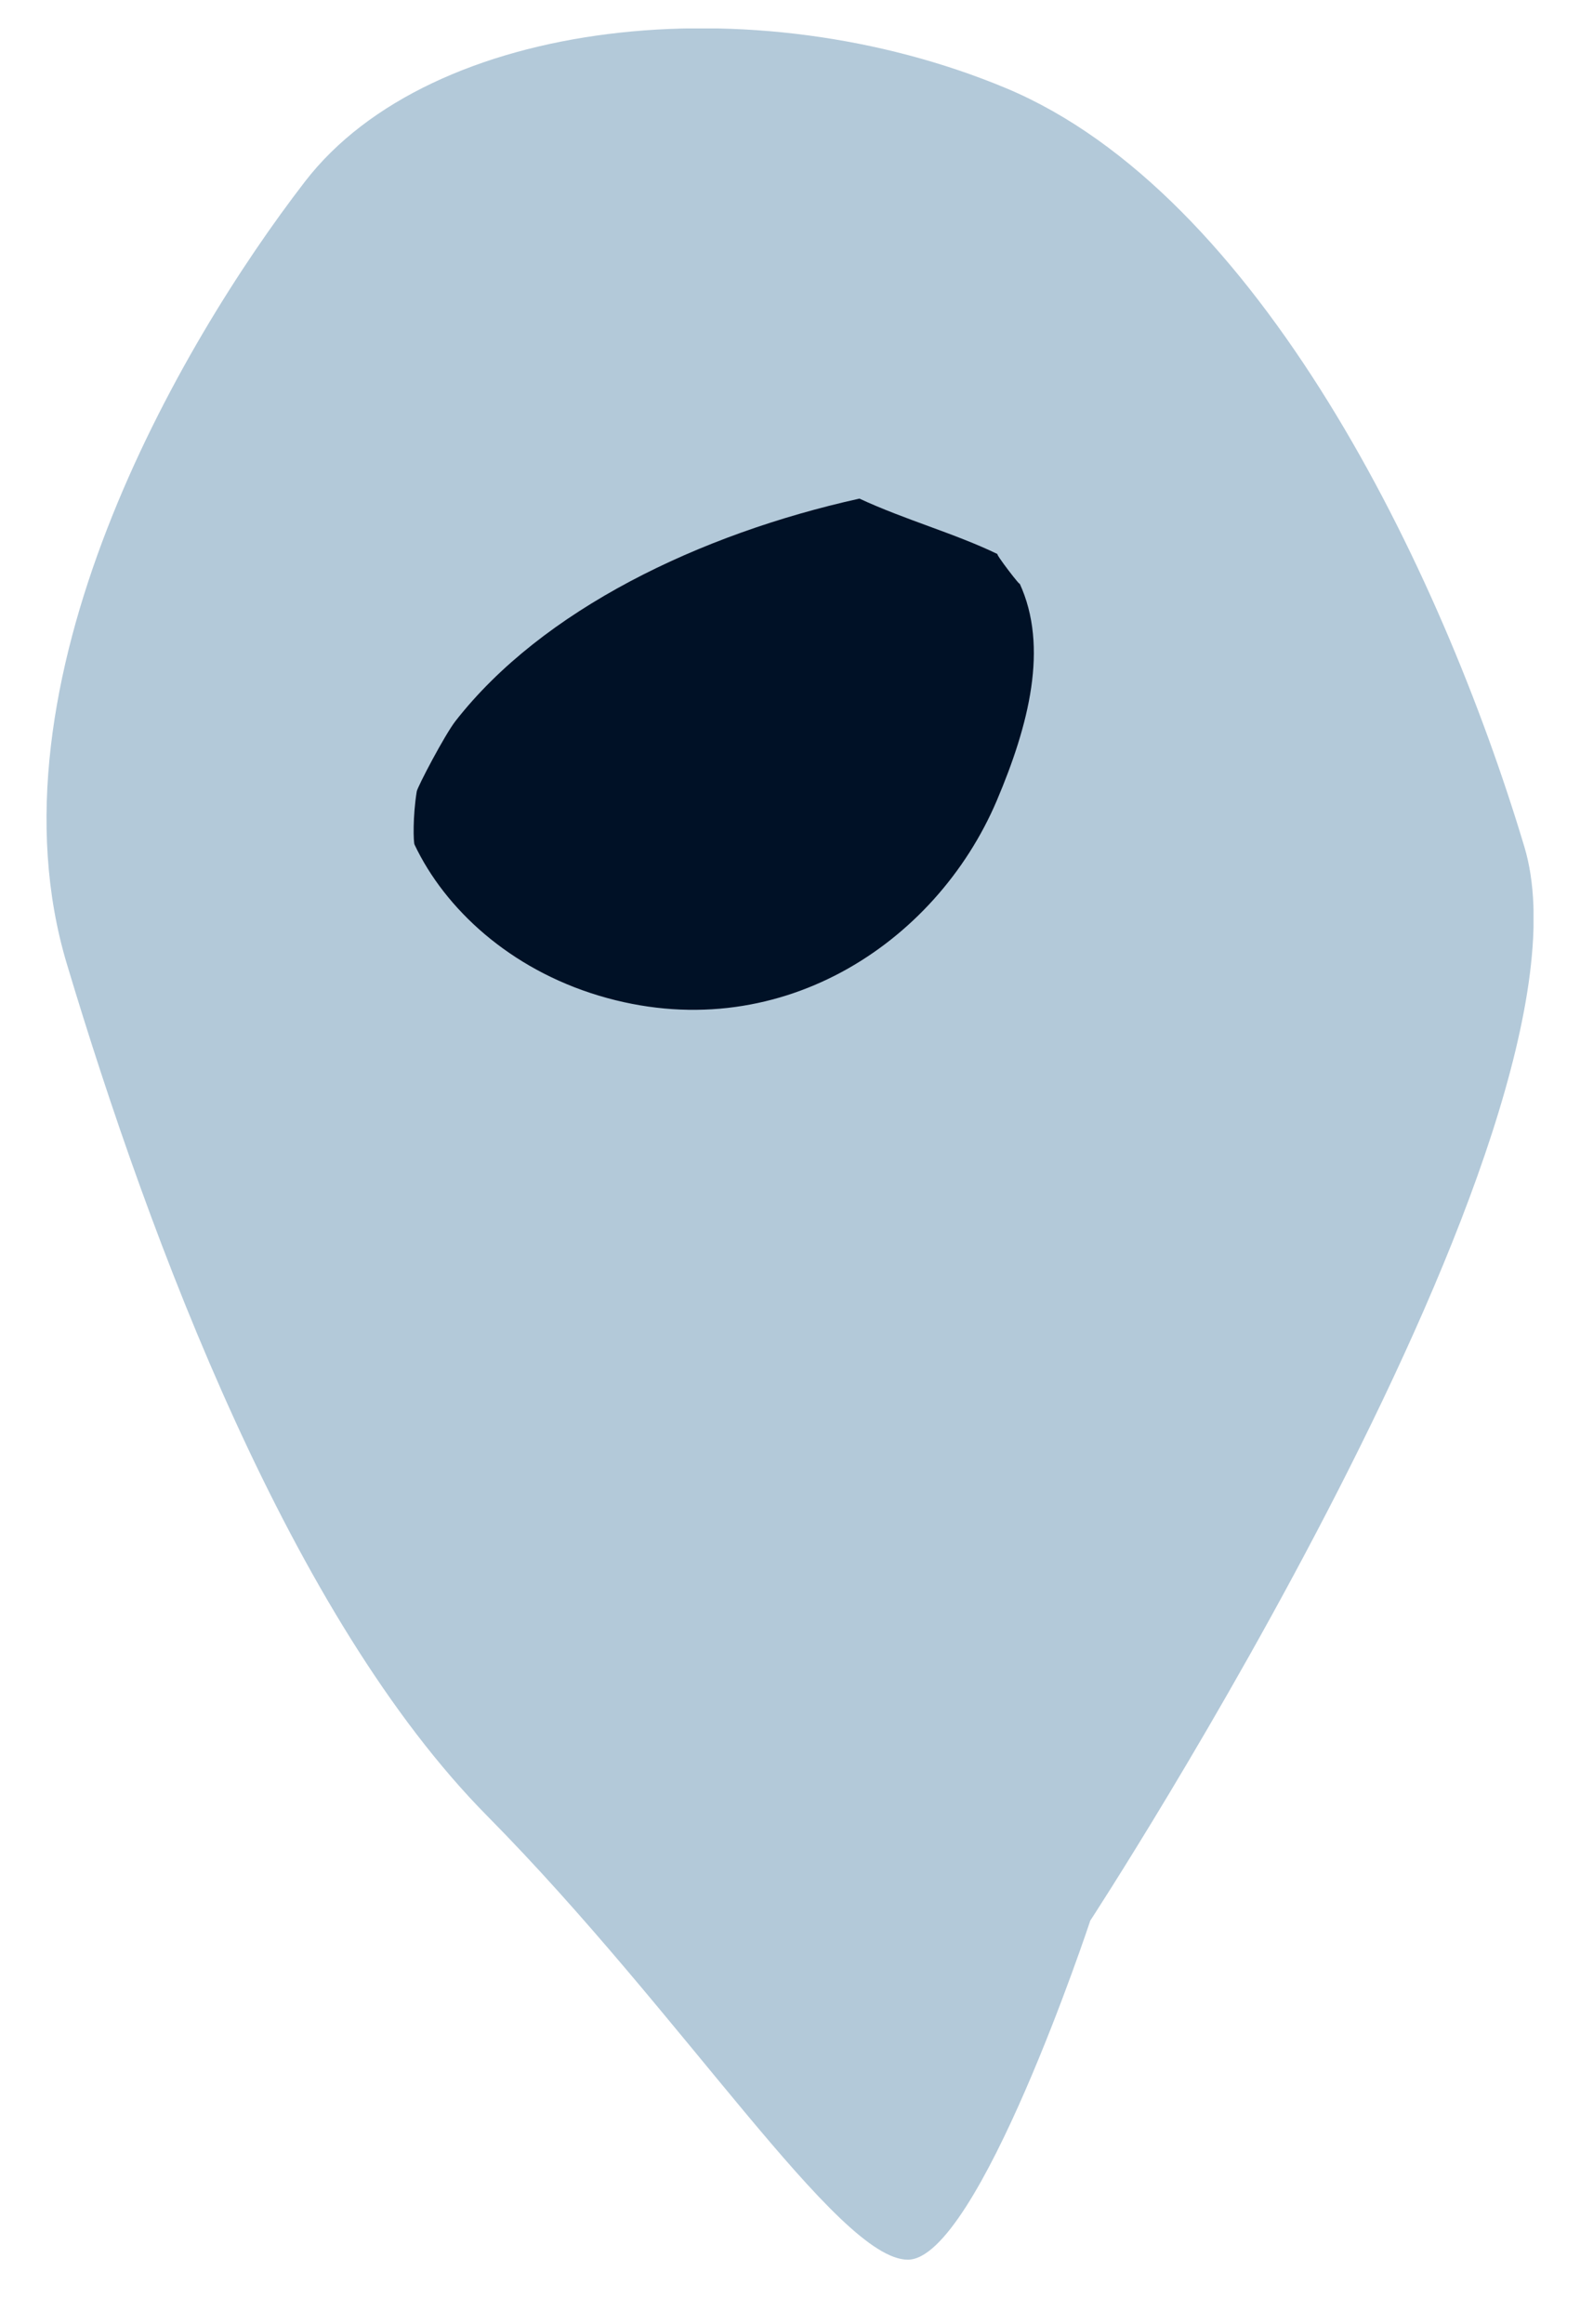
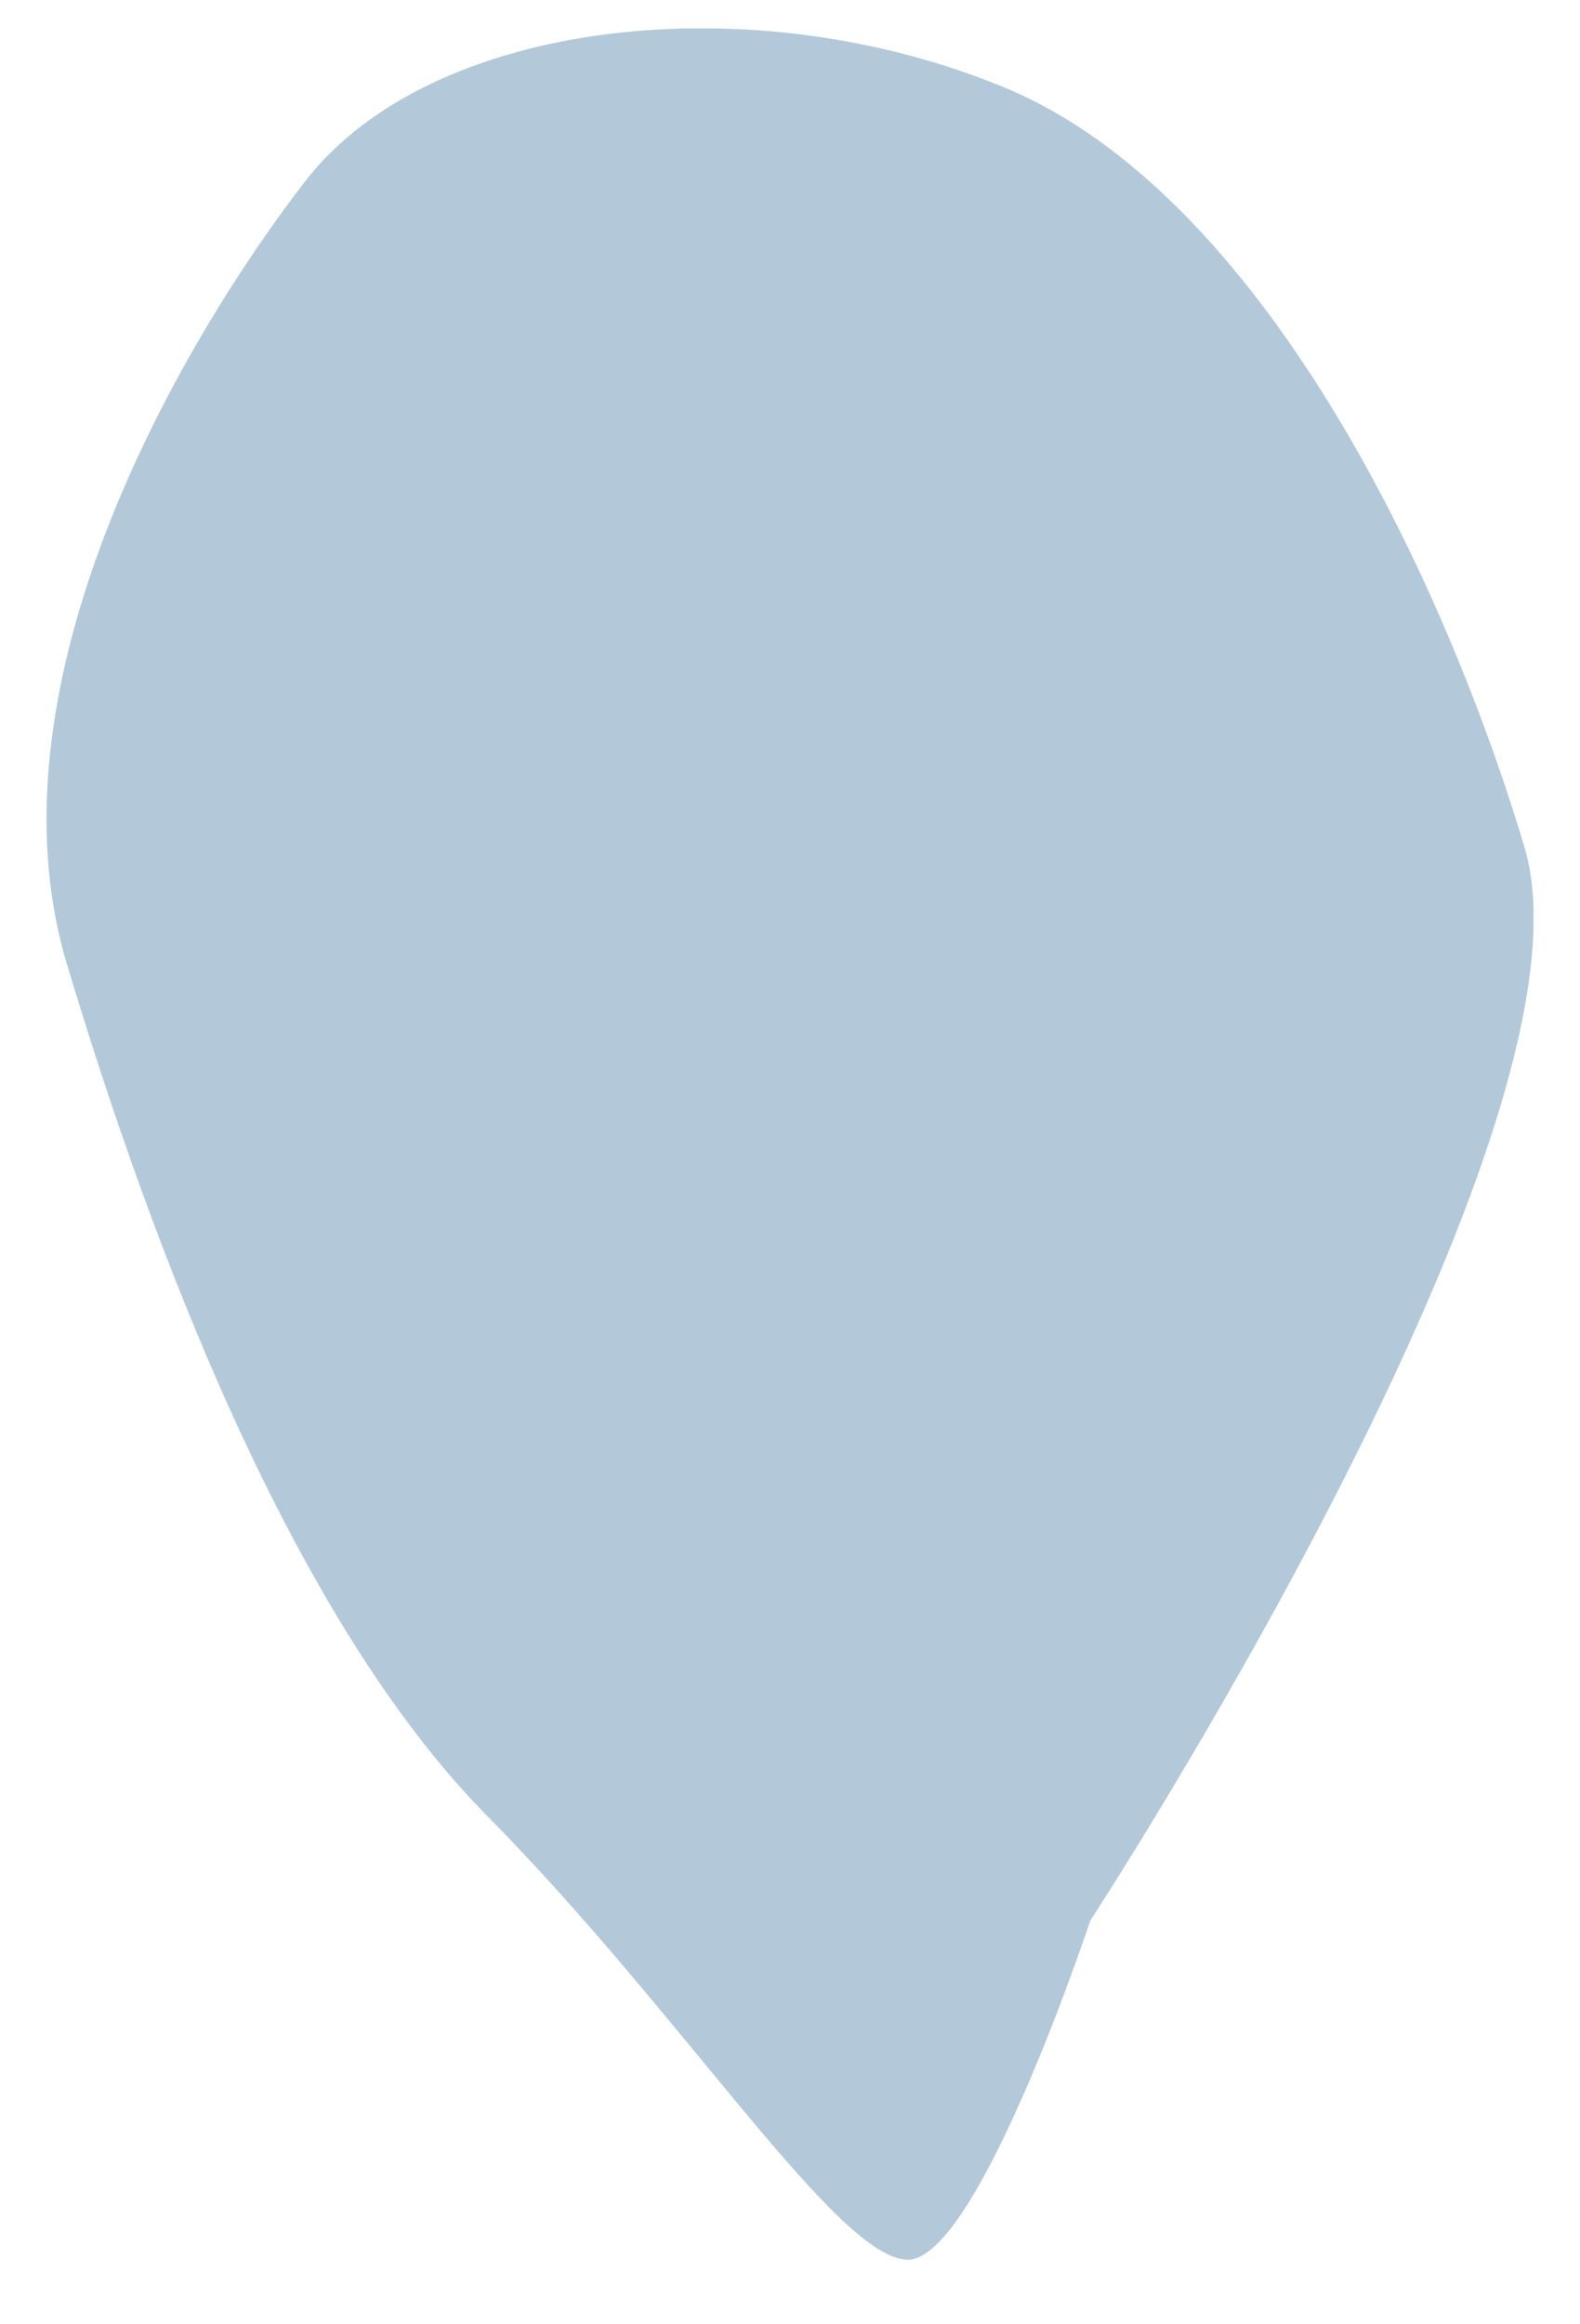
<svg xmlns="http://www.w3.org/2000/svg" width="17" height="25" viewBox="0 0 17 25" fill="none">
  <g clip-path="url(#clip0_89_3570)">
-     <path d="M11.727 20.664C11.727 20.664 17.307 12.125 16.402 9.11C15.498 6.095 13.537 2.079 10.821 0.947C8.106 -0.184 4.639 0.194 3.282 1.952C1.926 3.71 -0.186 7.353 0.719 10.367C1.623 13.38 3.132 17.399 5.244 19.534C7.355 21.669 9.014 24.305 9.768 24.305C10.523 24.305 11.729 20.664 11.729 20.664H11.727Z" fill="#B3C9D9" />
-     <path d="M6.443 10.709C5.486 10.421 4.788 9.777 4.46 9.084C4.448 9.057 4.44 8.783 4.484 8.513C4.491 8.465 4.786 7.902 4.902 7.754C5.837 6.558 7.527 5.744 9.247 5.363C9.745 5.594 10.268 5.735 10.734 5.96C10.698 5.942 11.002 6.339 10.969 6.272C11.288 6.959 11.067 7.805 10.725 8.611C10.067 10.159 8.355 11.284 6.443 10.709Z" fill="#001126" />
+     <path d="M11.727 20.664C11.727 20.664 17.307 12.125 16.402 9.11C15.498 6.095 13.537 2.079 10.821 0.947C8.106 -0.184 4.639 0.194 3.282 1.952C1.926 3.71 -0.186 7.353 0.719 10.367C1.623 13.38 3.132 17.399 5.244 19.534C7.355 21.669 9.014 24.305 9.768 24.305C10.523 24.305 11.729 20.664 11.729 20.664H11.727" fill="#B3C9D9" />
  </g>
  <defs>
    <clipPath id="clip0_89_3570">
      <rect width="16" height="24" fill="white" transform="translate(0.5 0.306)" />
    </clipPath>
  </defs>
</svg>